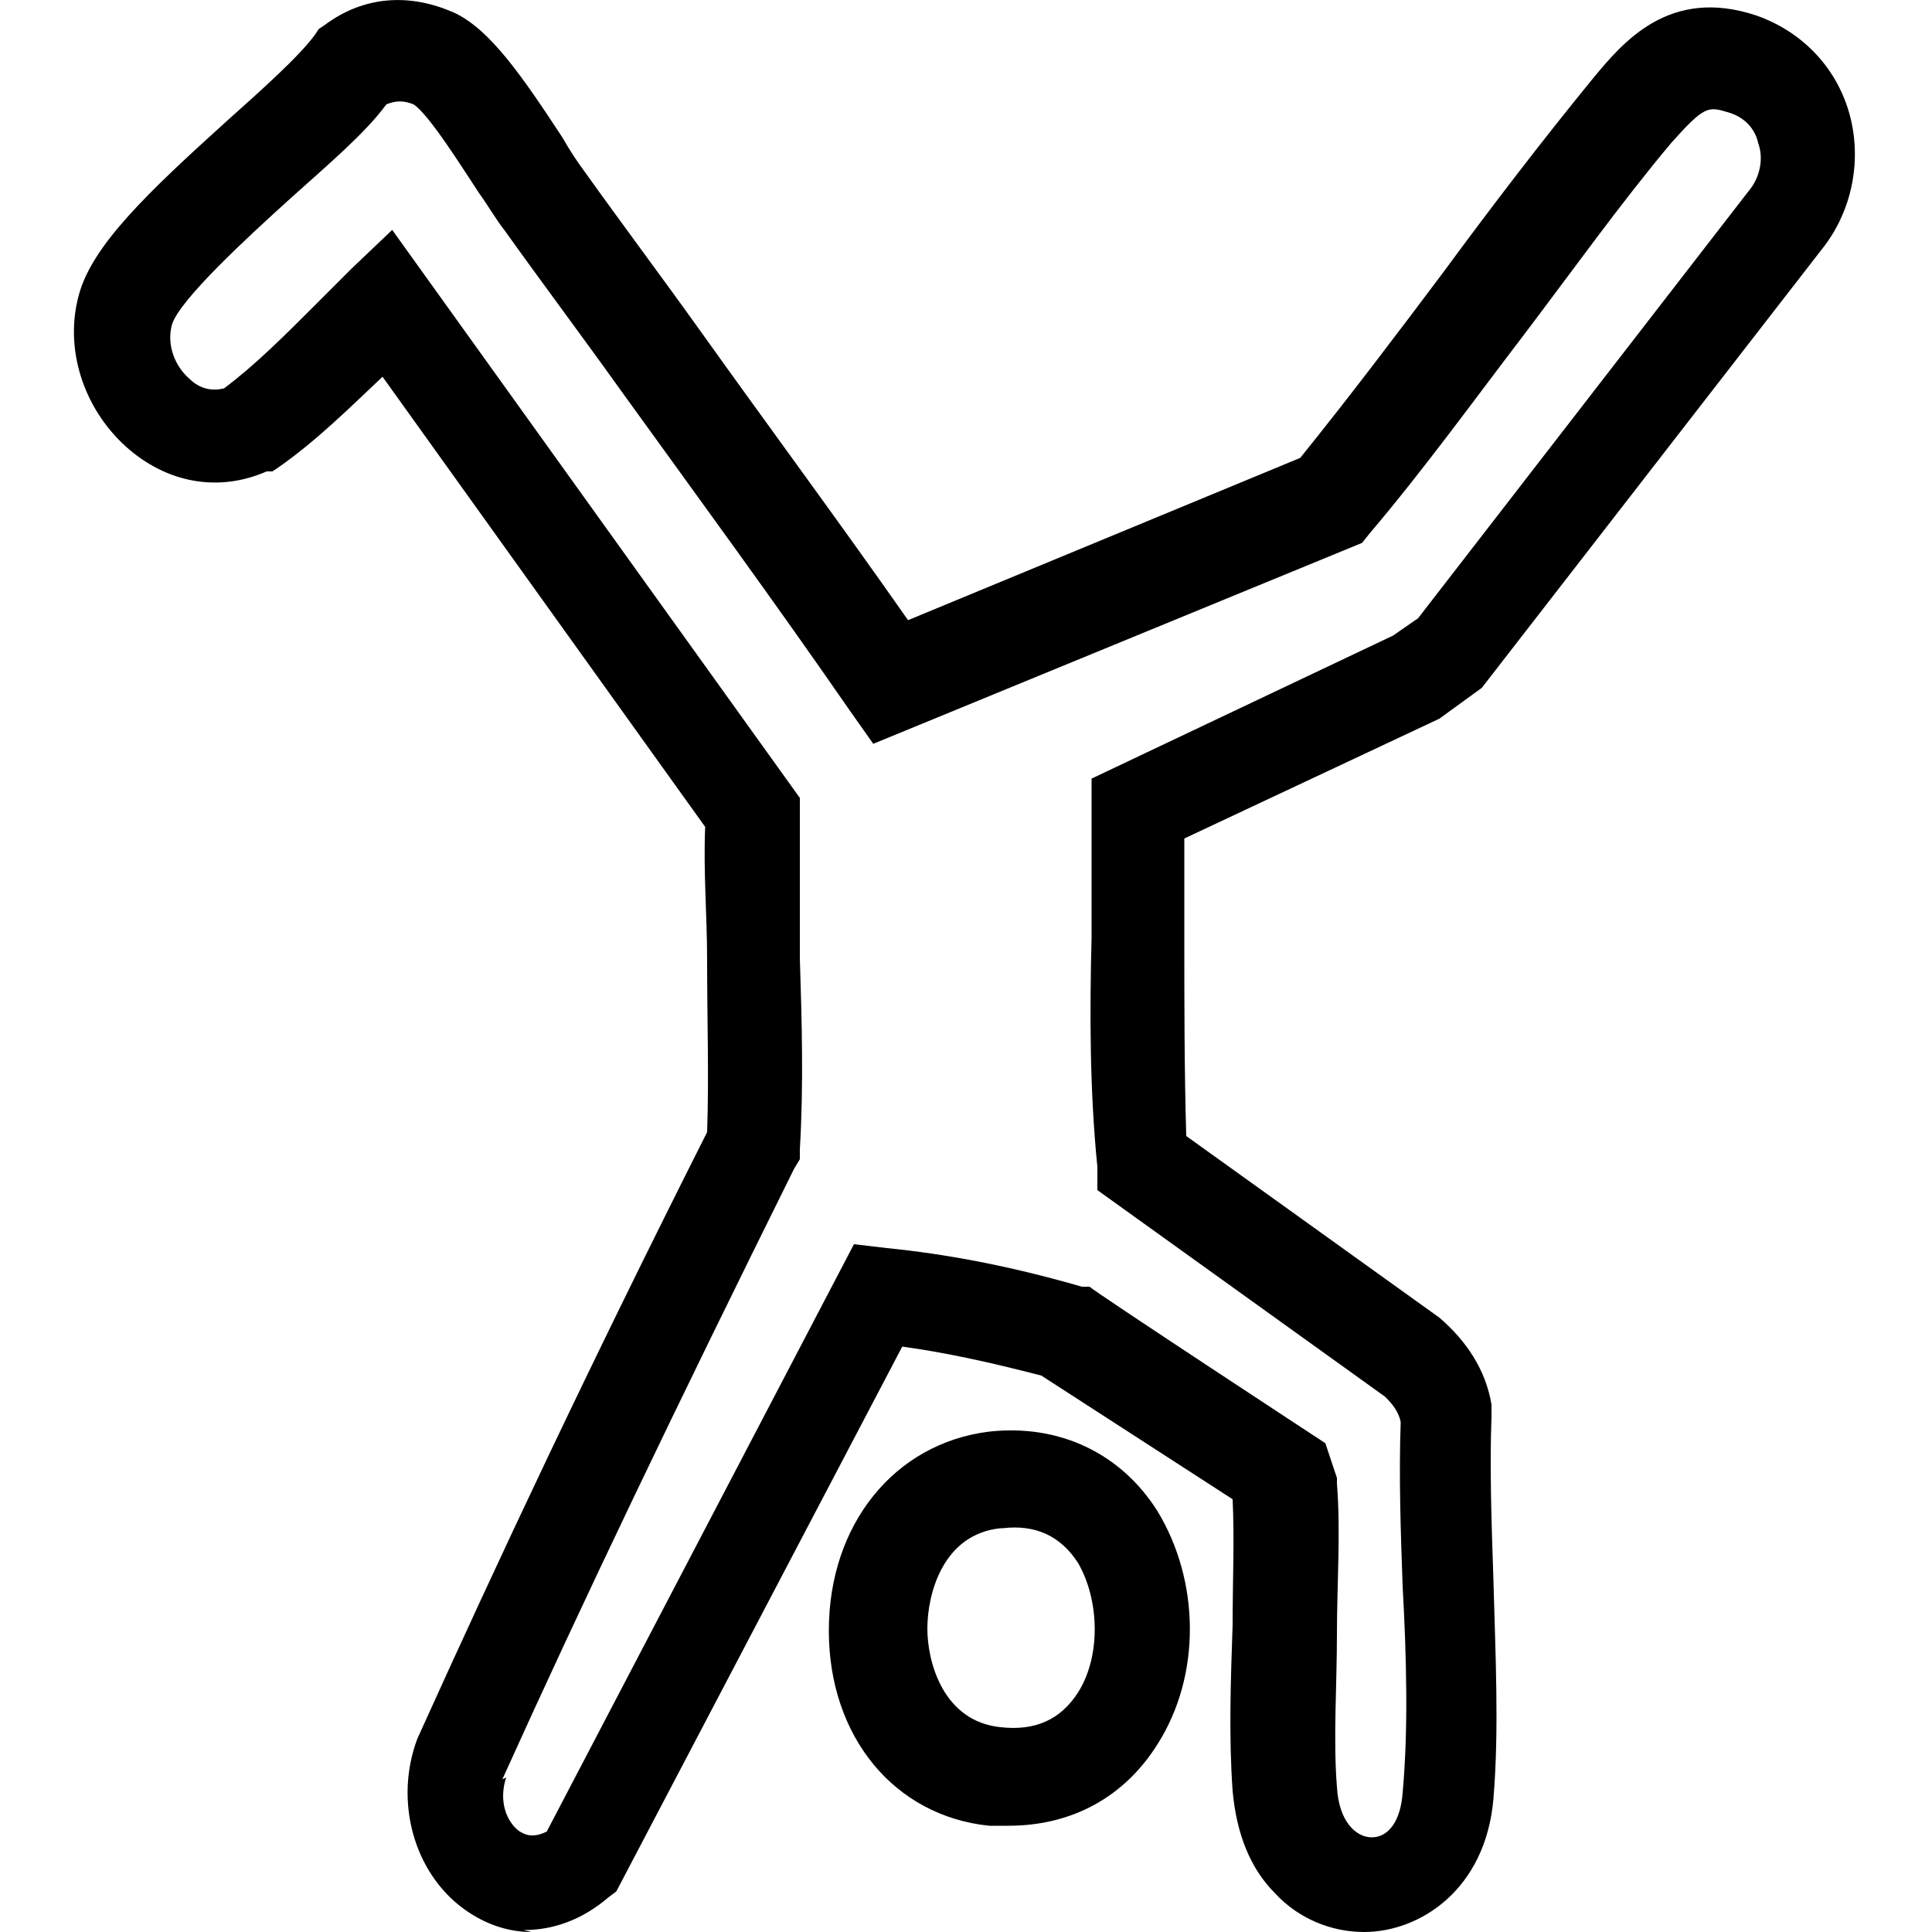
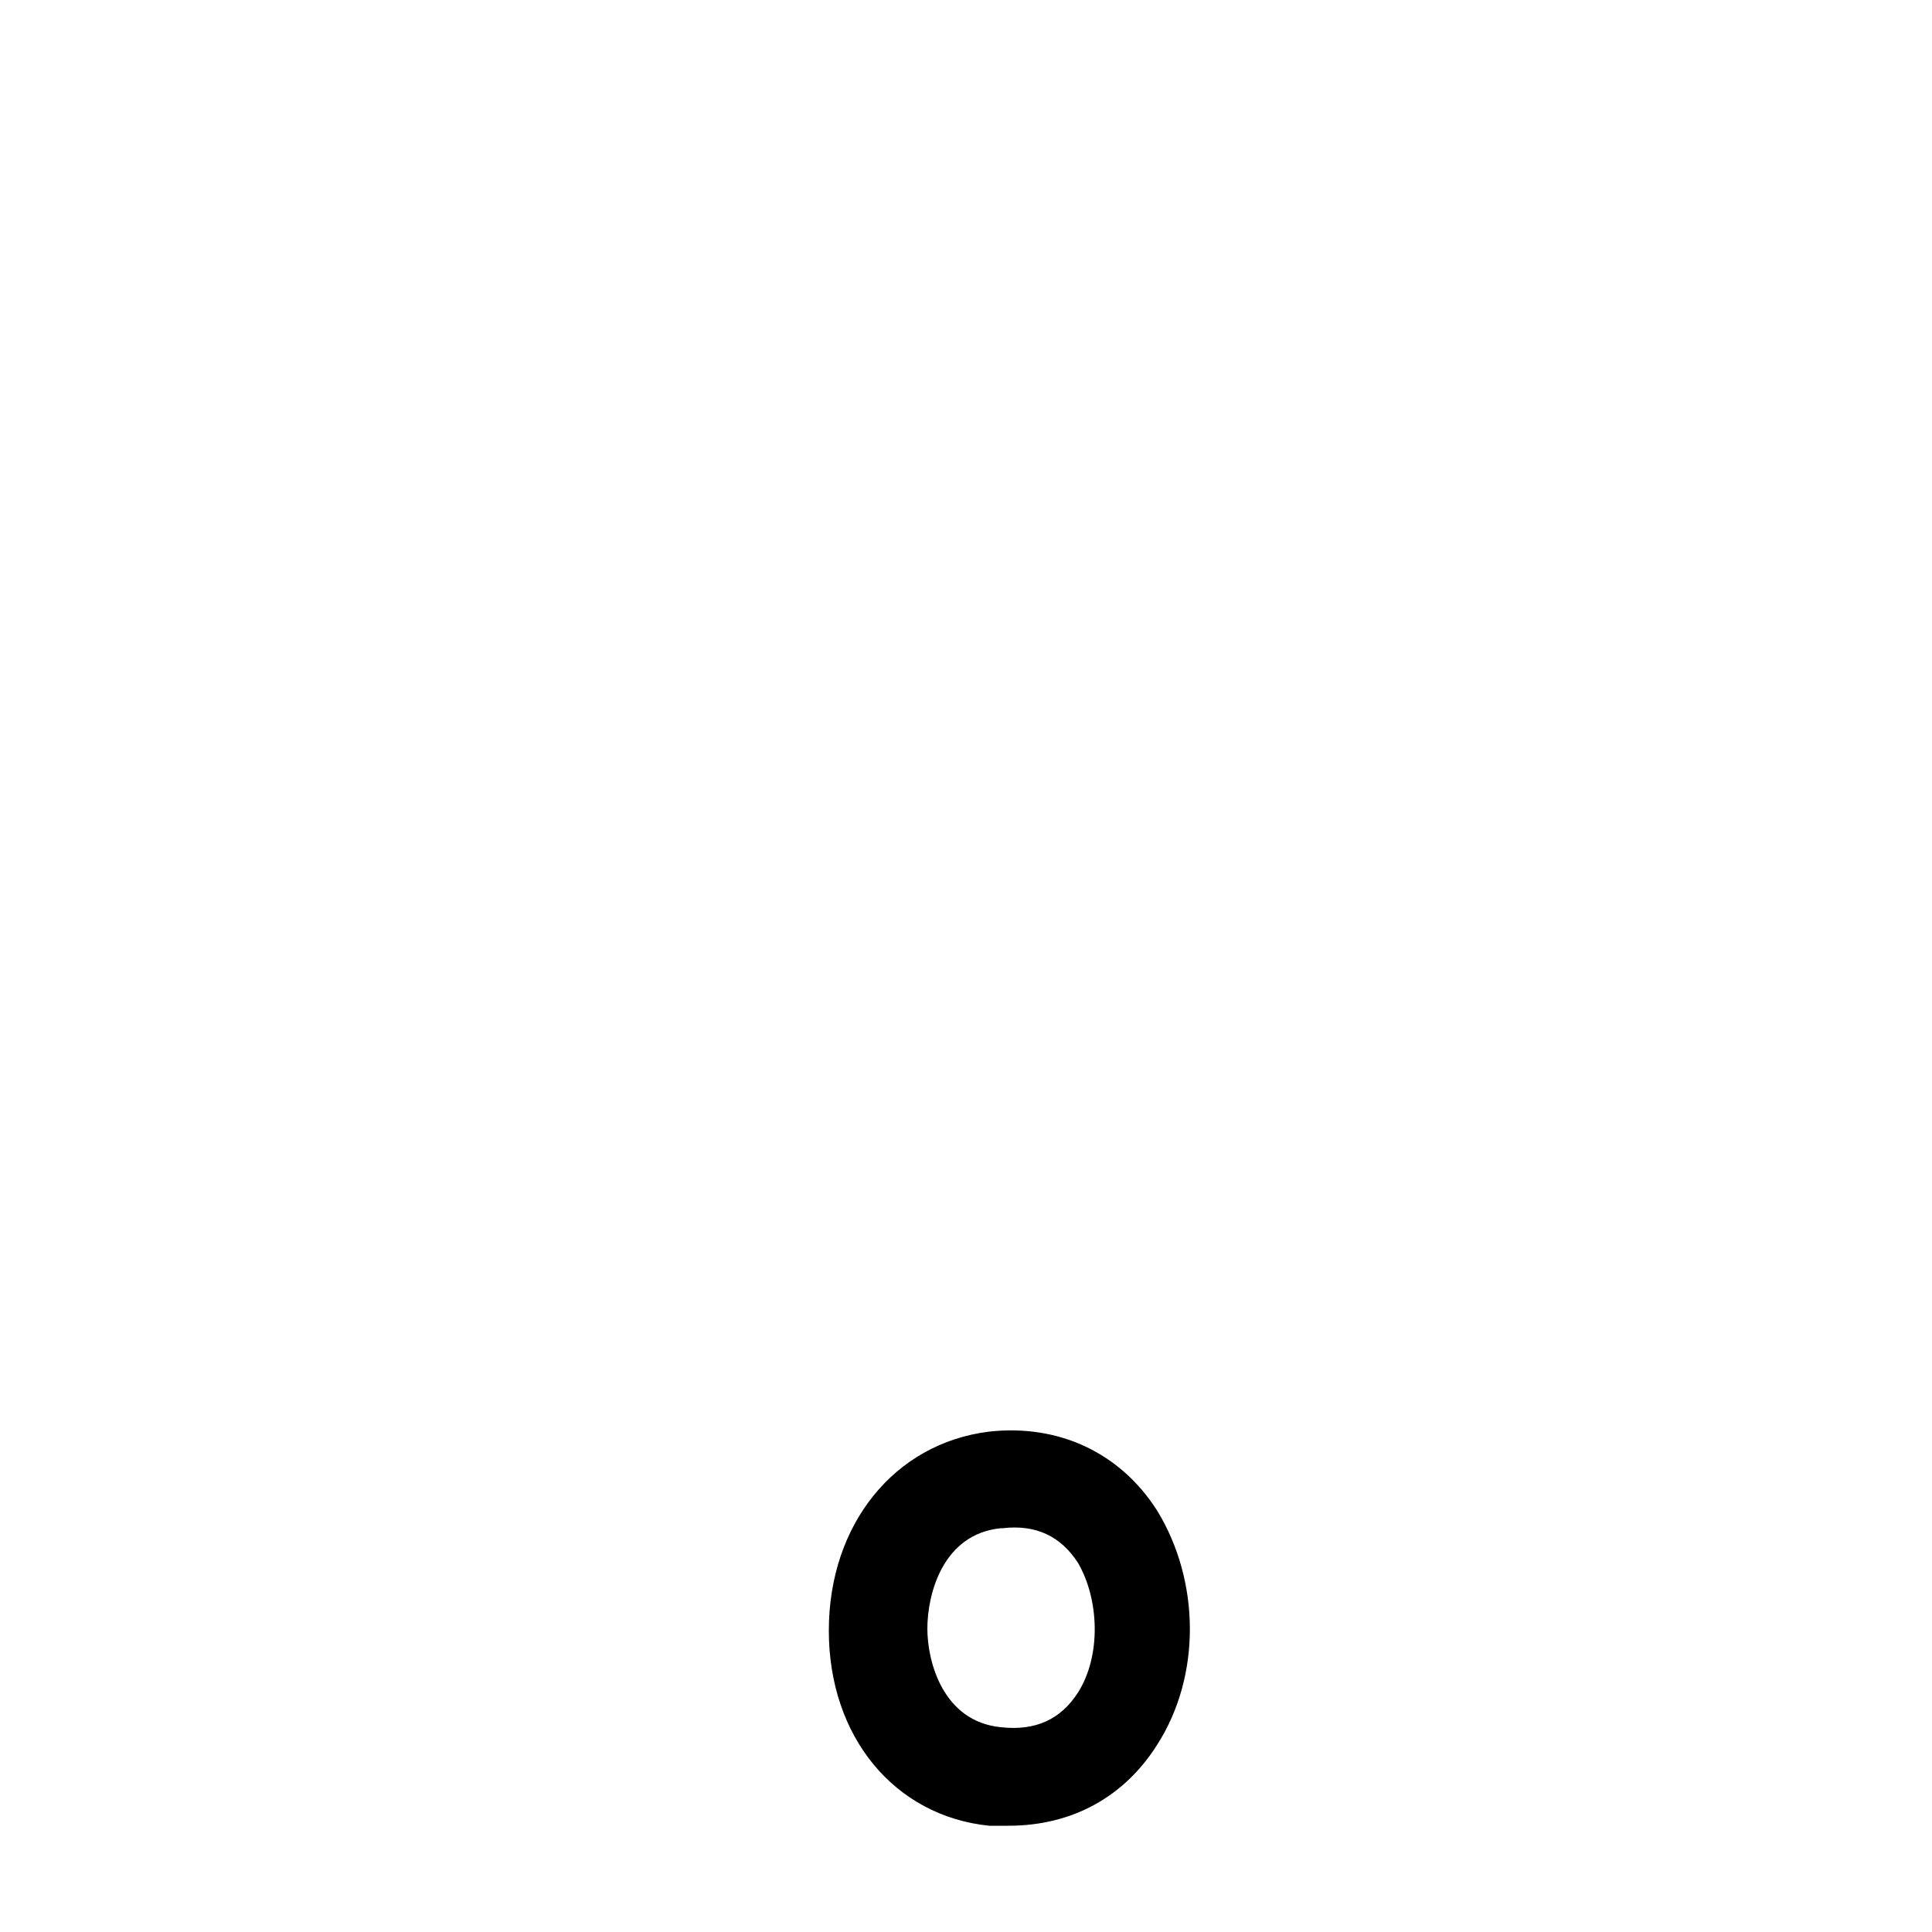
<svg xmlns="http://www.w3.org/2000/svg" id="Livello_1" version="1.1" viewBox="0 0 100 100">
  <g id="Livello_11" data-name="Livello_1">
    <g id="FI0I3E">
      <path d="M87.2-81.1c0-10-3.2-19-9.6-26.7-7.1-8.6-16.2-13.8-27.3-15.1-12.8-1.5-24.1,2-33.7,10.7-7.9,7.1-12.3,16.1-13.5,26.6-.2,1.5-.2,3-.2,4.5h-7.8v-2.9c.3-1.9.4-3.9.8-5.8,1.8-10.5,6.6-19.5,14.2-27,5.1-5,11.1-8.8,17.8-11.3.2,0,.5,0,.6-.4-8.1-6.1-12.4-14.1-12.3-24.3.1-7.8,3-14.6,8.7-20.1,11.8-11.5,29.9-10.7,40.8.4,12.2,12.3,11,33.6-3.9,43.9,20.8,8.9,32.5,24.3,33.3,47.4h-7.8ZM45-131.1c11.5,0,21-9.3,21.2-21,.1-11.6-9.3-21.1-21-21.2-11.5,0-21,9.3-21.2,21-.1,11.6,9.3,21.2,21,21.2Z" />
    </g>
  </g>
  <g>
-     <path d="M-36.7,199.2c-1.4-1.7-3.5-2.6-5.9-2.7h-.1s0,0,0,0c-2.9,1-6,1.7-9.1,2.5-3.7.9-7.5,1.8-10.9,3.1-.6.2-1.6.8-2.7,1.3-.6.3-1.4.8-1.8.9-.5-.3-1.5-1.2-1.7-1.5-.3-1.4-.5-3.5-.6-5.7-.3-4.7-.7-10-2.8-12.1s-4.2-2.3-6.7-1.7c-2.3.6-4.1,2.2-4.7,4.4-.4,1.4-.4,2.6-.3,3.9v.2c.1,3.5.7,13.5,1.8,18,.5,2,1.4,3.6,3.2,5.6,2.4,2.6,5,5,7.6,7.4,2.3,2.1,4.6,4.3,6.8,6.6v.4c-.3.3-.7.7-1.1,1.1-.4.4-1.1,1.2-1.4,1.1-3.1-4.1-6.8-8.7-11.1-12.8-1.1-1.1-11.1-10.1-12.8-10.6-3.2-1.1-6.3-.3-7.9,2.1-1.8,2.6-1.4,6,1,8.9,1.5,1.7,3.3,3.5,5.1,5.1,2,1.9,4.1,3.8,5.7,5.8,10.2,13.2,10.2,12.2,11.6,29.1.5,6.3,1,12.2,1.9,18,1,3.3,3.7,5.4,6.9,5.4s.2,0,.4,0c3.4-.2,6-2.6,6.7-6.3l1.6-14.3c2.4-3.2,5.5-6.1,8.5-8.9,7.5-7,15.3-14.2,11.3-26.6-2-6.4-5.8-8.6-10.1-11-1.2-.7-2.4-1.4-3.6-2.2,0,0,0,0-.1,0,1.2-.4,2.8-.7,4.5-1.1,5.2-1.1,11.7-2.4,12.5-7.5.4-2.3-.2-4.5-1.5-6.1ZM-68.8,274.3c-1-5.9-1.4-12-1.9-17.9-.9-11.9-5.6-17.4-5.6-17.4,0,0-10-15.9-18.1-23.2-.5-1.1-.4-1.8-.2-2.1.3-.3.9-.3,2,.2,1.9,1.8,3.9,3.5,5.8,5.1,3,2.6,6.1,5.2,8.8,8.2.6.7,1.7,2.1,2.9,3.7,3.2,4.1,5.5,7,6.7,7.6,1.7.8,3.5-1.1,5.3-3,.9-.9,1.7-1.8,2.4-2.1.2.1.6.7.9,1.1.8,1.1,1.8,2.4,3.2,2.2.8,0,1.7-.7,2.1-1.6.4-.8.4-1.6,0-2.3l-11.6-15.5c-.9-1.9-1-3.9-.3-5.8.7-1.9,2.2-3.3,4.1-4.1,2.9-1.2,6.4-2,9.8-2.8,3.2-.8,6.6-1.5,9.4-2.6,1.2-.3,1.9.4,2.2,1.1.3.8.2,1.9-.9,2.5l-18,4.9h-.1c-1.2.7-1.8,1.5-1.9,2.3,0,.8.4,1.7,1.5,2.6,2,1.6,4.2,2.7,6.4,3.7,4.1,2,8,3.9,10,8.9,2.7,6.8.7,10.8-4.1,16.3-2.3,2.6-4.9,5.2-7.4,7.6-2.8,2.7-5.6,5.5-8.2,8.5v.2c-.1,0-1.7,15.8-1.7,15.8-.7,1.1-1.4,1.7-2,1.6-.7-.1-1.5-1.7-1.8-3.7ZM-74.7,212.4l-.2-.3c-1.1-1.3-2.3-2.7-2.6-4.4.2-1.6-.2-4.8-.6-8.1-.5-4.3-1.2-9.6-.4-10.8,0-.2.4-.3.9-.4.6,0,1.2,0,1.4.3,0,.1.3.6.7,3.2.2,1.5.3,3.3.4,5.3.2,2.9.3,6,1,8,.3.9,1.2,1.6,2.1,2.1.4.3,1.1.7,1.1.9,0,.3-.2,1.3-.5,2.1-.5,1.4-1,3.1-.8,4.5-.9-.8-2.1-2-2.6-2.6Z" />
    <path d="M-91.7,241.9c-7.1.9-9.9,6.8-9.4,11.9.4,5,4,10.1,10.7,10.1.3,0,.5,0,.8,0,4.2-.2,7.5-2.3,9.1-5.8,1.8-3.8,1.4-8.7-1.1-12.1-2.3-3.2-5.9-4.6-10.1-4.1ZM-89,258.5c-4,.7-6.3-1.8-6.8-4.6-.5-2.8.8-6,4.3-6.7,4-.7,6.3,1.8,6.8,4.6.5,2.8-.8,6-4.3,6.7Z" />
  </g>
  <path d="M151.1,271.5c-.3,0-.8-1-.9-1.4-.3-2.3,3.9-1.6,5.3-1.7l-2.7-9.2-21.6-3.8-2.3-9.6,17.8-4.6-6.1-17.8c-1.2-4.1,3.8-6.6,7.2-3.7,4.1,3.4,8.4,8.9,12.7,12.7,1.1,1,5.3,4.7,6.4,4.8,13.1-3.3,27.1-5.2,39.9-9.4,3.9-1.3,3.8-2.4,6.3-3.7,4.5-2.3,9.2-.1,11.7,3.9,2.6-3.5-2-8.5-3.5-12.3s-1.8-5.2-2.1-7.6-.6-5.4,2.1-5,.8,3.6,1,4.7c.4,2.8,1.5,6,2.6,8.6,2,4.5,6.1,8.2,2.7,13.4s-1.8,1.6-2.2,2.5c-1,2.5-.2,6.2-1.8,8.6-2.2,3.1-6.4,3.1-8.9.4h-.5s-8.5,9.9-8.5,9.9l8.2,11.7c1.5,2-4.1,7.3-5.4,5.4s2.2-3.9,2-4.7l-8.6-11.5,4.5-6.8s-4.6,3-4.9,3.2c-1.8,1.3-3.6,2.4-5.6,3.4l2,6.1,3.8,12.6s-5,1.3-6.3,1c-1.8-.3-2-2.5,0-3s2.4-.7,2.4-.7l-4.8-14.5-2.1.4s.8,1.4,1,1.9c1.7,5-2,10.1-7.3,9.6s-6.6-5.1-9.7-7.2l-11.9,1.1h-7.1c-.4.4,3.2,8.6,3.4,9.9s-.2,2.4-.3,2.4c-1.6,0-6.8.3-7.9,0ZM144.1,223.6l39,37.9c4.7,2.5,8.1-2.1,4.8-6.4-6-7.8-16.1-10-23.5-15.5-6.9-5.1-13.1-12.2-19.3-18.1-1-.5-2,.9-1,2ZM217.3,239.4c2.3,2.2,4.4-1.1,4.7-3.2s.2-3.7.2-4.6c0-6.6-9-6.7-9.3-2.7,0,.6,3.9,10.1,4.3,10.5ZM146.3,230.3l3.5,10.2,5.8-.8v-.8s-7.9-7.9-7.9-7.9l-1.3-.8ZM210.3,230.3l-13,3.6,4.4,4.1,9,2.4-.3-10.1ZM196,238.3l-2.5-3.9-13.5,3.1-9.8,2.1,10.2,4.8,15.6-6.2ZM202.2,243.7l-3.2-3.4-15.7,6.9c1.6,0,4.5,4.2,5.5,4.2l13.4-7.7ZM154,253.8l12.3-4.4s-7.1-7-7.6-7.1c-1.3-.4-7.8,1.5-7.8,1.5l3.1,10ZM147.8,244.5l-14.9,3.5,1,4.3,16.9,2.7-3.1-10.4ZM172.1,255.3l-3.3-3.1-9.2,3.2h12.4Z" />
  <g id="Livello_12" data-name="Livello_1">
    <g id="_x32_wUfNy">
-       <path d="M42.2,183.4c2,.4,4.1.6,6,1.2,12.2,3.5,21.3,14.2,22.1,26.8.7,11.1.6,22.2-2.7,33-2,6.5-4.7,12.7-8.3,18.5-.4.6-.5,1.1-.5,1.8,0,5.9,0,11.8,0,17.8,0,.7-.2.9-.9.9-15,0-30.1,0-45.1,0-.7,0-1-.2-1-.9,0-5.7,0-11.5,0-17.2,0-.6-.2-1-.7-1.3-3.1-2.1-6.2-4.1-9.2-6.3-11.4-8.1-9.9-25.1,2.7-31.2.2,0,.3-.2.6-.3-.1-.2-.2-.3-.3-.4-3.6-3.7-5.1-8.2-4.7-13.3.8-10.5,5.6-18.7,14.5-24.4,4-2.6,8.4-4,13.1-4.5.2,0,.5-.1.8-.2h13.7,0ZM34.9,260h18.6c.5,0,.8,0,1.1-.5,5.8-9.4,9.1-19.7,9.9-30.7.3-4.7.1-9.3.2-14,0-1.7-.1-3.3-.4-5-1.6-10-10.1-18.5-20.1-20.2-3.6-.6-7.2-.3-10.8-.4-2.3,0-4.5,0-6.8.4-11.8,1.9-21,13.2-20.5,25.2.2,4.7,3.9,8.9,8.6,9.6,2.8.4,5.7.2,8.6.2,4.3,0,7.7,1.8,10.2,5.3.3.4.5.6,1,.5,1.3,0,2.7,0,4,0,6.5,0,12.2-4.4,14-10.7.6-1.9.6-3.9.6-5.9,0-.4,0-.8.6-.8,1.6,0,3.1,0,4.7,0,.4,0,.6.1.6.6,0,.8,0,1.6,0,2.4-.3,8-4,14-11.1,17.9-3.6,2-7.4,2.5-11.4,2.3-.7,0-.9,0-1,.9-.4,5.9-5.3,10.6-11,10.8-3.9.1-7.8,0-11.7,0-.6,0-.7-.2-.7-.8,0-1.4,0-2.8,0-4.2,0-.8.3-.9,1-.9,3.5,0,7,0,10.6,0,3.4,0,6-2.5,6.1-5.8,0-3.3-2.6-5.9-6.1-5.9-3.6,0-7.2,0-10.9,0s-1.8,0-2.7.3c-5.1,1.3-8.4,4.5-9.4,9.6-1,5.1.8,9.4,5,12.5,3.1,2.3,6.4,4.4,9.6,6.6.5.3,1,.5,1.6.5,6.1,0,12.2,0,18.3,0h0ZM46.5,277.5c1.9,0,3.7,0,5.6,0,.6,0,.8,0,.8-.8,0-3.4,0-6.8,0-10.2,0-.6-.2-.8-.8-.8-3.6,0-7.2,0-10.8,0-3.3,0-5.9,2.6-6,5.8,0,3.2,2.6,5.8,5.9,5.9,1.8,0,3.5,0,5.3,0h0ZM31,265.8c-4.3,0-8.5,0-12.6,0-.7,0-.7.3-.7.8,0,3.3,0,6.7,0,10.1,0,.7.2.9.9.9,3.8,0,7.5,0,11.2,0h1.2c-2.1-3.9-2-7.8,0-11.7h0Z" />
-     </g>
+       </g>
  </g>
  <path d="M-212.6,1109.7l-9.1-60.9c-13.4-1.1-26.8-3.1-40.1-5.4s-27.5-4.4-39-8-8.1-2.9-11-7c-3.3-4.7-19.2-41.4-19.7-46.3s1.2-8.3,6.4-10.4l87.5-24-20.9-142.5c-2.5-20.2,15.9-34,33-20l109.6,127.6c70.6-19.4,140.9-40.2,211.1-60.8,3.3-1,9-1.5,11.5-2.5s10.2-12.5,13.8-15.2c26-19.7,57.9-6.5,70.4,21.4,19.7-24.3-4.1-51-15-73-12.2-24.5-19.2-53.1-20.5-80.5s-1.9-22,9.5-21.6,8.9,24.8,9.5,33.6c2.9,47.5,26.2,62.1,37.6,100.4,6.3,21.4,5.8,52.2-18.4,61.1-1.6,15.7-2.3,33.7-6.6,48.9-8.5,30.4-43.3,39.8-63.5,14.5l-5-7.5c0,8.6-5.9,14.4-12.6,19l-24.4,28.5,66.5,129.5c4,3.5,20.5-2.7,27,5s2.4,17.9-6.9,19-22.6.8-28,0-5.3-3.1-7.6-5.4l-64.9-125.1-2.6-7.4-23.2,20.3-1,2.3,15.3,102.1c-.6,6.6-3,12.2-10.2,13.2-12,1.7-28-.7-40.5-.4-6.7-2.9-9.3-12.1-5-18.1s5.8-4.5,6.5-4.5h26.5l-15-96.5c-.4-4.4.9-8,3.5-11.5,6.9-9.3,23.4-18.4,31.5-27.5l14.5-15.5L2.5,1001.2c-10.6,10.8-19.3,22.3-34.8,26.2-22,5.6-42.6,15.8-65.3,20.7-33.7,7.4-67.8,6.2-102,3.5l10,65.4c.7,7.8-2,14.8-10.5,15.6s-35.6.7-39.3-.8c-10.6-4.3-6.4-22.2,2.2-22.2h24.5ZM-216.6,940.7c24.4-5.6,48.4-12.9,72.4-20.1l1.6-2.3-92.9-105.6,19,128ZM145.2,847.9c-16.7,1.2-25.4,18.9-23.7,34.2.9,7.7,13.7,37,18.5,43.5,8.7,11.8,23.9,5.7,27.7-7.1s6.4-38.6,5.6-46.2c-1.5-14-13.6-25.4-28.1-24.4ZM61.4,887.7l31.5,43,17-19c-4-11.8-8-23.4-8.5-36l-40,12ZM-97.6,931.7l.9,3.5c17.1,17.3,31.1,37.6,47.5,55.5,1.5,1.6,7.3,8,8.8,7.8,36.5-20.5,71.8-42.9,105.7-67.4l-27.5-36.5-135.5,37ZM-63.6,1011.6l-61-72.5-88,24.6,9,63.9c47.7,5.8,96.2,6.3,139.9-16ZM-233.6,969.7l-71,20,8.9,22.4c23,6.2,46.7,9.5,70.1,13.6l-8-56Z" />
-   <path d="M541.6,1170.3c-6.1,0-12.1-1.9-17.5-5.8-13.1-9.5-18.1-27.7-11.8-43.5l.2-.5c20.7-45.6,44.3-94.9,74.1-155,.7-14.5.3-28.9-.2-44.1-.4-11.2-.8-22.7-.6-34.2l-82.6-115.3c-8.2,8.1-16.8,16.5-26.5,23.5l-1.2.9-1.4.6c-12.3,4.9-25.7,2.4-36-6.8-11.1-10-15.7-25.4-11.8-39.2,3.6-12.6,17.3-25.6,37.7-43.9,9.3-8.3,18.9-17,22.7-22.3l1.2-1.7,1.7-1.2c10.1-7.3,22-8.4,33.5-3.1,9.1,4.2,17,15.8,27.1,31.8,2.1,3.3,4.1,6.5,5.6,8.5,10,13.9,20.2,28,30.2,41.6,17.6,24.1,35.7,49,53.1,74l100.7-41.5c12.6-15.3,24.8-31.7,36.6-47.7,12.3-16.6,25.1-33.8,38.4-49.9,7.3-8.8,19.4-23.4,41.6-15.9,11.5,3.9,20.1,12.9,23.6,24.5,3.6,12,1,25.1-6.7,35l-87,112.4-11.1,8.1-65.2,30.9c0,8.5,0,17,0,25.3-.1,16.7-.3,34,.7,50.8l64.8,46.5.3.2c7,5.7,11.7,13.3,13.5,22.2l.3,1.5v1.5c-.6,13.3,0,27.2.5,42,.7,18.7,1.5,38.1-.2,56.2-2.1,23.4-18.6,34-33,34,0,0-.1,0-.2,0-8.6,0-16.7-3.6-22.9-10-6.3-6.5-10-15.5-10.9-26.1-1.1-13.9-.6-28.4-.1-42.5.4-11.2.7-21.8.4-32.1l-48.9-31.9c-13.2-3.5-25-6-35.6-7.5l-73.3,139.9-1.9,1.6c-6.8,5.7-14.4,8.6-21.9,8.6ZM535.5,1130.5c-2.2,5.8,0,11.3,3.3,13.7.9.6,3,2.2,6.9-.3l78.8-150.4,8.4.8c14.7,1.5,31,4.6,49.9,9.7l1.9.5,60.4,39.4,2.8,8.8v1.6c.8,12.6.4,25.6,0,38.1-.5,14-.9,27.1,0,39.7.7,9,5,13,8.9,13h0c4.3,0,7.5-4.4,8.1-11.2,1.5-16.5.8-35,0-53-.5-14-1.1-28.4-.6-42.2-.7-2.5-2.1-4.5-4.1-6.2l-73.7-52.8-.5-5.8c-1.6-19.7-1.4-39.5-1.2-58.7,0-10.7.2-21.8,0-32.7l-.2-8.1,77.6-36.8,6.3-4.6,84.9-109.6c2.8-3.6,3.8-8.3,2.5-12.5-.7-2.2-2.6-6.3-7.7-8-4.7-1.6-6.2-1.6-14.3,8.2-12.9,15.6-25.5,32.5-37.6,48.8-12.6,17-25.7,34.6-39.5,51.1l-2,2.4-125.1,51.5-5.7-8.3c-19-27.5-39.1-55.1-58.5-81.7-9.9-13.7-20.2-27.8-30.2-41.7-1.8-2.5-3.9-5.8-6.3-9.6-3.8-6-12.8-20.1-16.7-22.6-2.6-1.2-4.6-1.2-6.8,0-5.7,7.2-15,15.6-24.8,24.4-10.6,9.6-28.5,25.5-30.4,32.2-1.5,5.4,1.1,10.8,4.5,13.8,2,1.8,5,3.5,8.7,2.6,8-6,15.4-13.3,23.2-21.1,3.1-3.1,6.3-6.2,9.5-9.3l10.4-9.9,104.2,145.6v4.2c-.4,12.2,0,24.8.4,37,.5,15.9,1.1,32.4,0,49l-.2,2.5-1.1,2.3c-30.2,60.8-53.9,110.5-74.7,156.3ZM512.3,701h0s0,0,0,0Z" />
-   <path d="M664.6,1143c-1.8,0-3.6,0-5.4-.3-24.1-2.4-41-22.9-41.1-49.9-.1-27.3,16.8-48.2,41.2-50.8h0c18-1.9,33.6,5.4,43,20.3,11.1,17.6,11.3,42.2.4,59.8-8.3,13.5-22,20.9-38.1,20.9ZM662,1066.8h0c-15,1.6-19,17-18.9,25.8,0,8.7,4,23.7,18.6,25.2,8.9.9,15.6-2.1,19.8-8.9,5.8-9.3,5.6-24-.3-33.4-4.2-6.7-10.7-9.7-19.2-8.8Z" />
  <g>
-     <path d="M27.5,100c-1.2,0-2.4-.4-3.5-1.2-2.6-1.9-3.6-5.6-2.4-8.8h0c4.2-9.3,8.9-19.3,15-31.4.1-2.9,0-5.8,0-8.9,0-2.3-.2-4.6-.1-6.9l-16.7-23.3c-1.7,1.6-3.4,3.3-5.4,4.7l-.3.2h-.3c-2.5,1.1-5.2.6-7.3-1.3-2.2-2-3.2-5.1-2.4-7.9.7-2.5,3.5-5.2,7.6-8.9,1.9-1.7,3.8-3.4,4.6-4.5l.2-.3.3-.2c2-1.5,4.4-1.7,6.8-.6,1.8.9,3.4,3.2,5.5,6.4.4.7.8,1.3,1.1,1.7,2,2.8,4.1,5.6,6.1,8.4,3.5,4.9,7.2,9.9,10.7,14.9l20.3-8.4c2.5-3.1,5-6.4,7.4-9.6,2.5-3.4,5.1-6.8,7.8-10.1,1.5-1.8,3.9-4.7,8.4-3.2,2.3.8,4.1,2.6,4.8,5,.7,2.4.2,5.1-1.4,7.1l-17.6,22.7-2.2,1.6-13.2,6.2c0,1.7,0,3.4,0,5.1,0,3.4,0,6.9.1,10.3l13.1,9.4h0c1.4,1.2,2.4,2.7,2.7,4.5v.3c0,0,0,.3,0,.3-.1,2.7,0,5.5.1,8.5.1,3.8.3,7.7,0,11.3-.4,4.7-3.8,6.9-6.7,6.9,0,0,0,0,0,0-1.7,0-3.4-.7-4.6-2-1.3-1.3-2-3.1-2.2-5.3-.2-2.8-.1-5.7,0-8.6,0-2.3.1-4.4,0-6.5l-9.9-6.4c-2.7-.7-5-1.2-7.2-1.5l-14.8,28.2-.4.3c-1.4,1.2-2.9,1.7-4.4,1.7ZM26.2,92c-.4,1.2,0,2.3.7,2.8.2.1.6.4,1.4,0l15.9-30.4,1.7.2c3,.3,6.3.9,10.1,2h.4c0,.1,12.2,8.1,12.2,8.1l.6,1.8v.3c.2,2.5,0,5.2,0,7.7,0,2.8-.2,5.5,0,8,.1,1.8,1,2.6,1.8,2.6h0c.9,0,1.5-.9,1.6-2.3.3-3.3.2-7.1,0-10.7-.1-2.8-.2-5.7-.1-8.5-.1-.5-.4-.9-.8-1.3l-14.9-10.7v-1.2c-.4-4-.4-8-.3-11.9,0-2.2,0-4.4,0-6.6v-1.6s15.6-7.4,15.6-7.4l1.3-.9,17.1-22.1c.6-.7.8-1.7.5-2.5-.1-.5-.5-1.3-1.6-1.6-1-.3-1.2-.3-2.9,1.6-2.6,3.1-5.1,6.6-7.6,9.9-2.6,3.4-5.2,7-8,10.3l-.4.5-25.3,10.4-1.2-1.7c-3.8-5.5-7.9-11.1-11.8-16.5-2-2.8-4.1-5.6-6.1-8.4-.4-.5-.8-1.2-1.3-1.9-.8-1.2-2.6-4.1-3.4-4.6-.5-.2-.9-.2-1.4,0-1.1,1.5-3,3.1-5,4.9-2.1,1.9-5.7,5.2-6.1,6.5-.3,1.1.2,2.2.9,2.8.4.4,1,.7,1.8.5,1.6-1.2,3.1-2.7,4.7-4.3.6-.6,1.3-1.3,1.9-1.9l2.1-2,21.1,29.4v.8c0,2.5,0,5,0,7.5.1,3.2.2,6.5,0,9.9v.5s-.3.5-.3.5c-6.1,12.3-10.9,22.3-15.1,31.6ZM21.5,5.2h0s0,0,0,0Z" />
    <path d="M52.3,94.5c-.4,0-.7,0-1.1,0-4.9-.5-8.3-4.6-8.3-10.1,0-5.5,3.4-9.7,8.3-10.3h0c3.6-.4,6.8,1.1,8.7,4.1,2.2,3.6,2.3,8.5,0,12.1-1.7,2.7-4.4,4.2-7.7,4.2ZM51.8,79.1h0c-3,.3-3.8,3.4-3.8,5.2,0,1.7.8,4.8,3.8,5.1,1.8.2,3.1-.4,4-1.8,1.2-1.9,1.1-4.8,0-6.7-.9-1.4-2.2-2-3.9-1.8Z" />
  </g>
</svg>